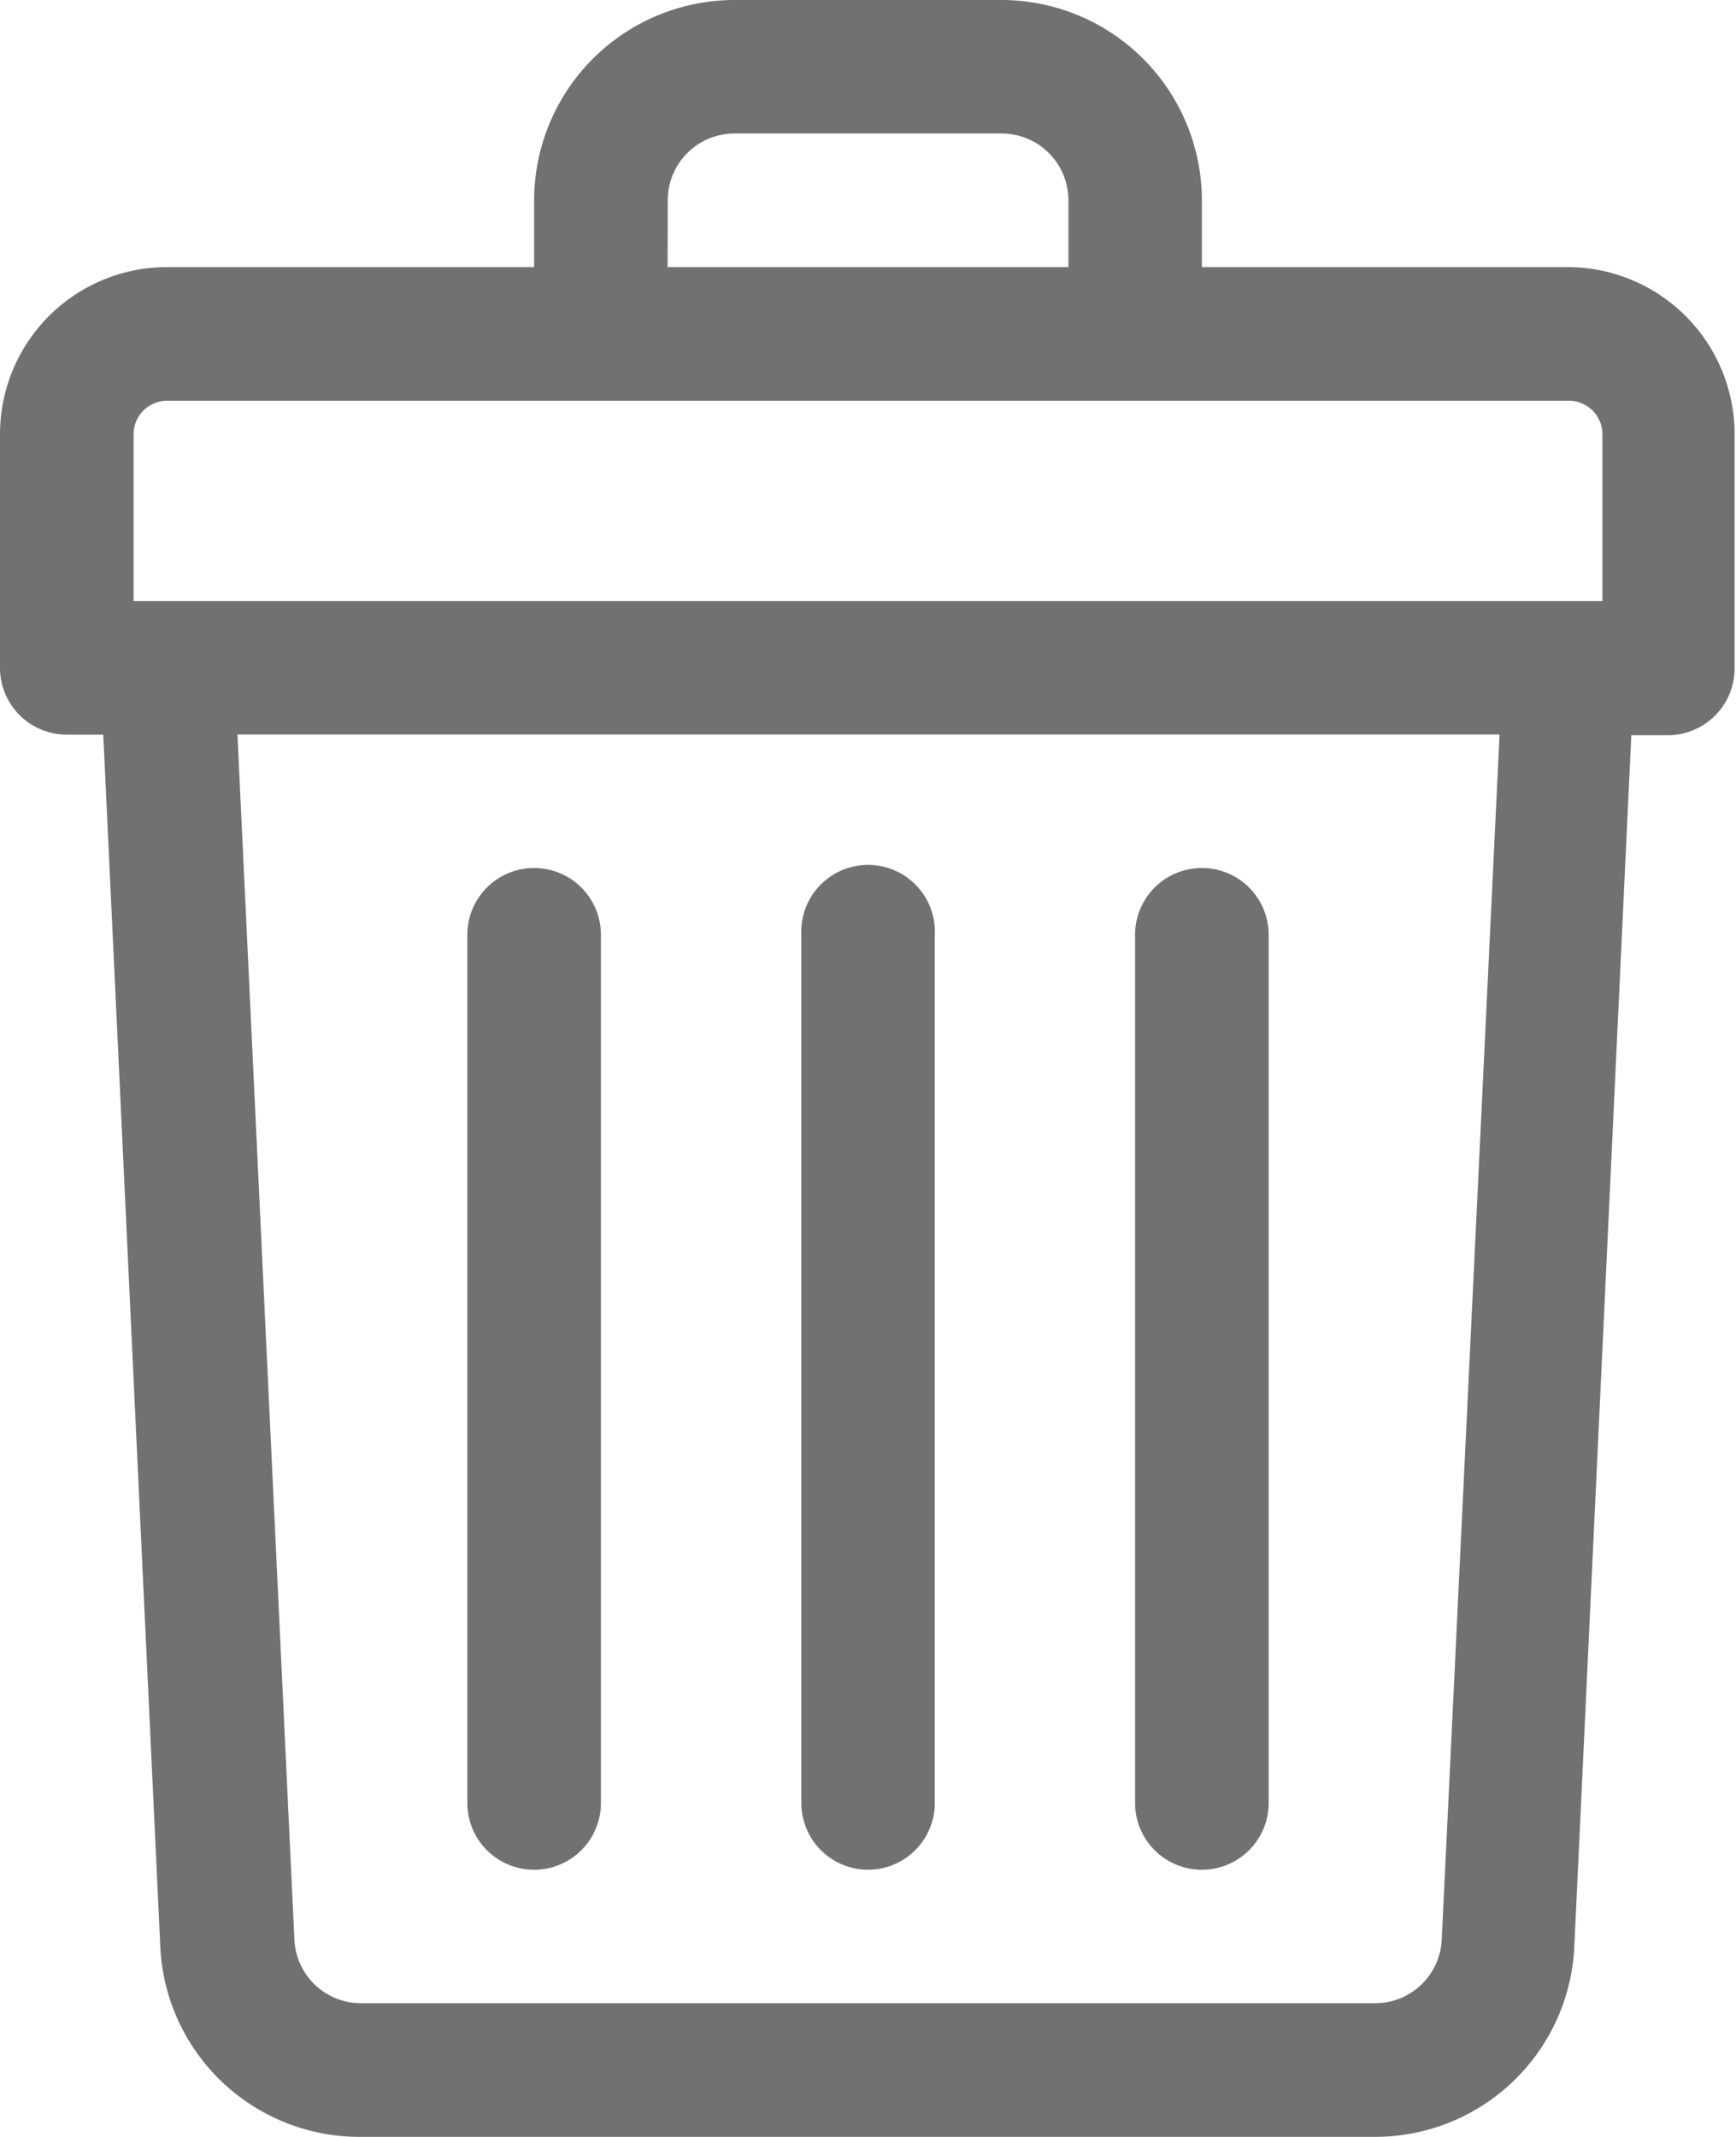
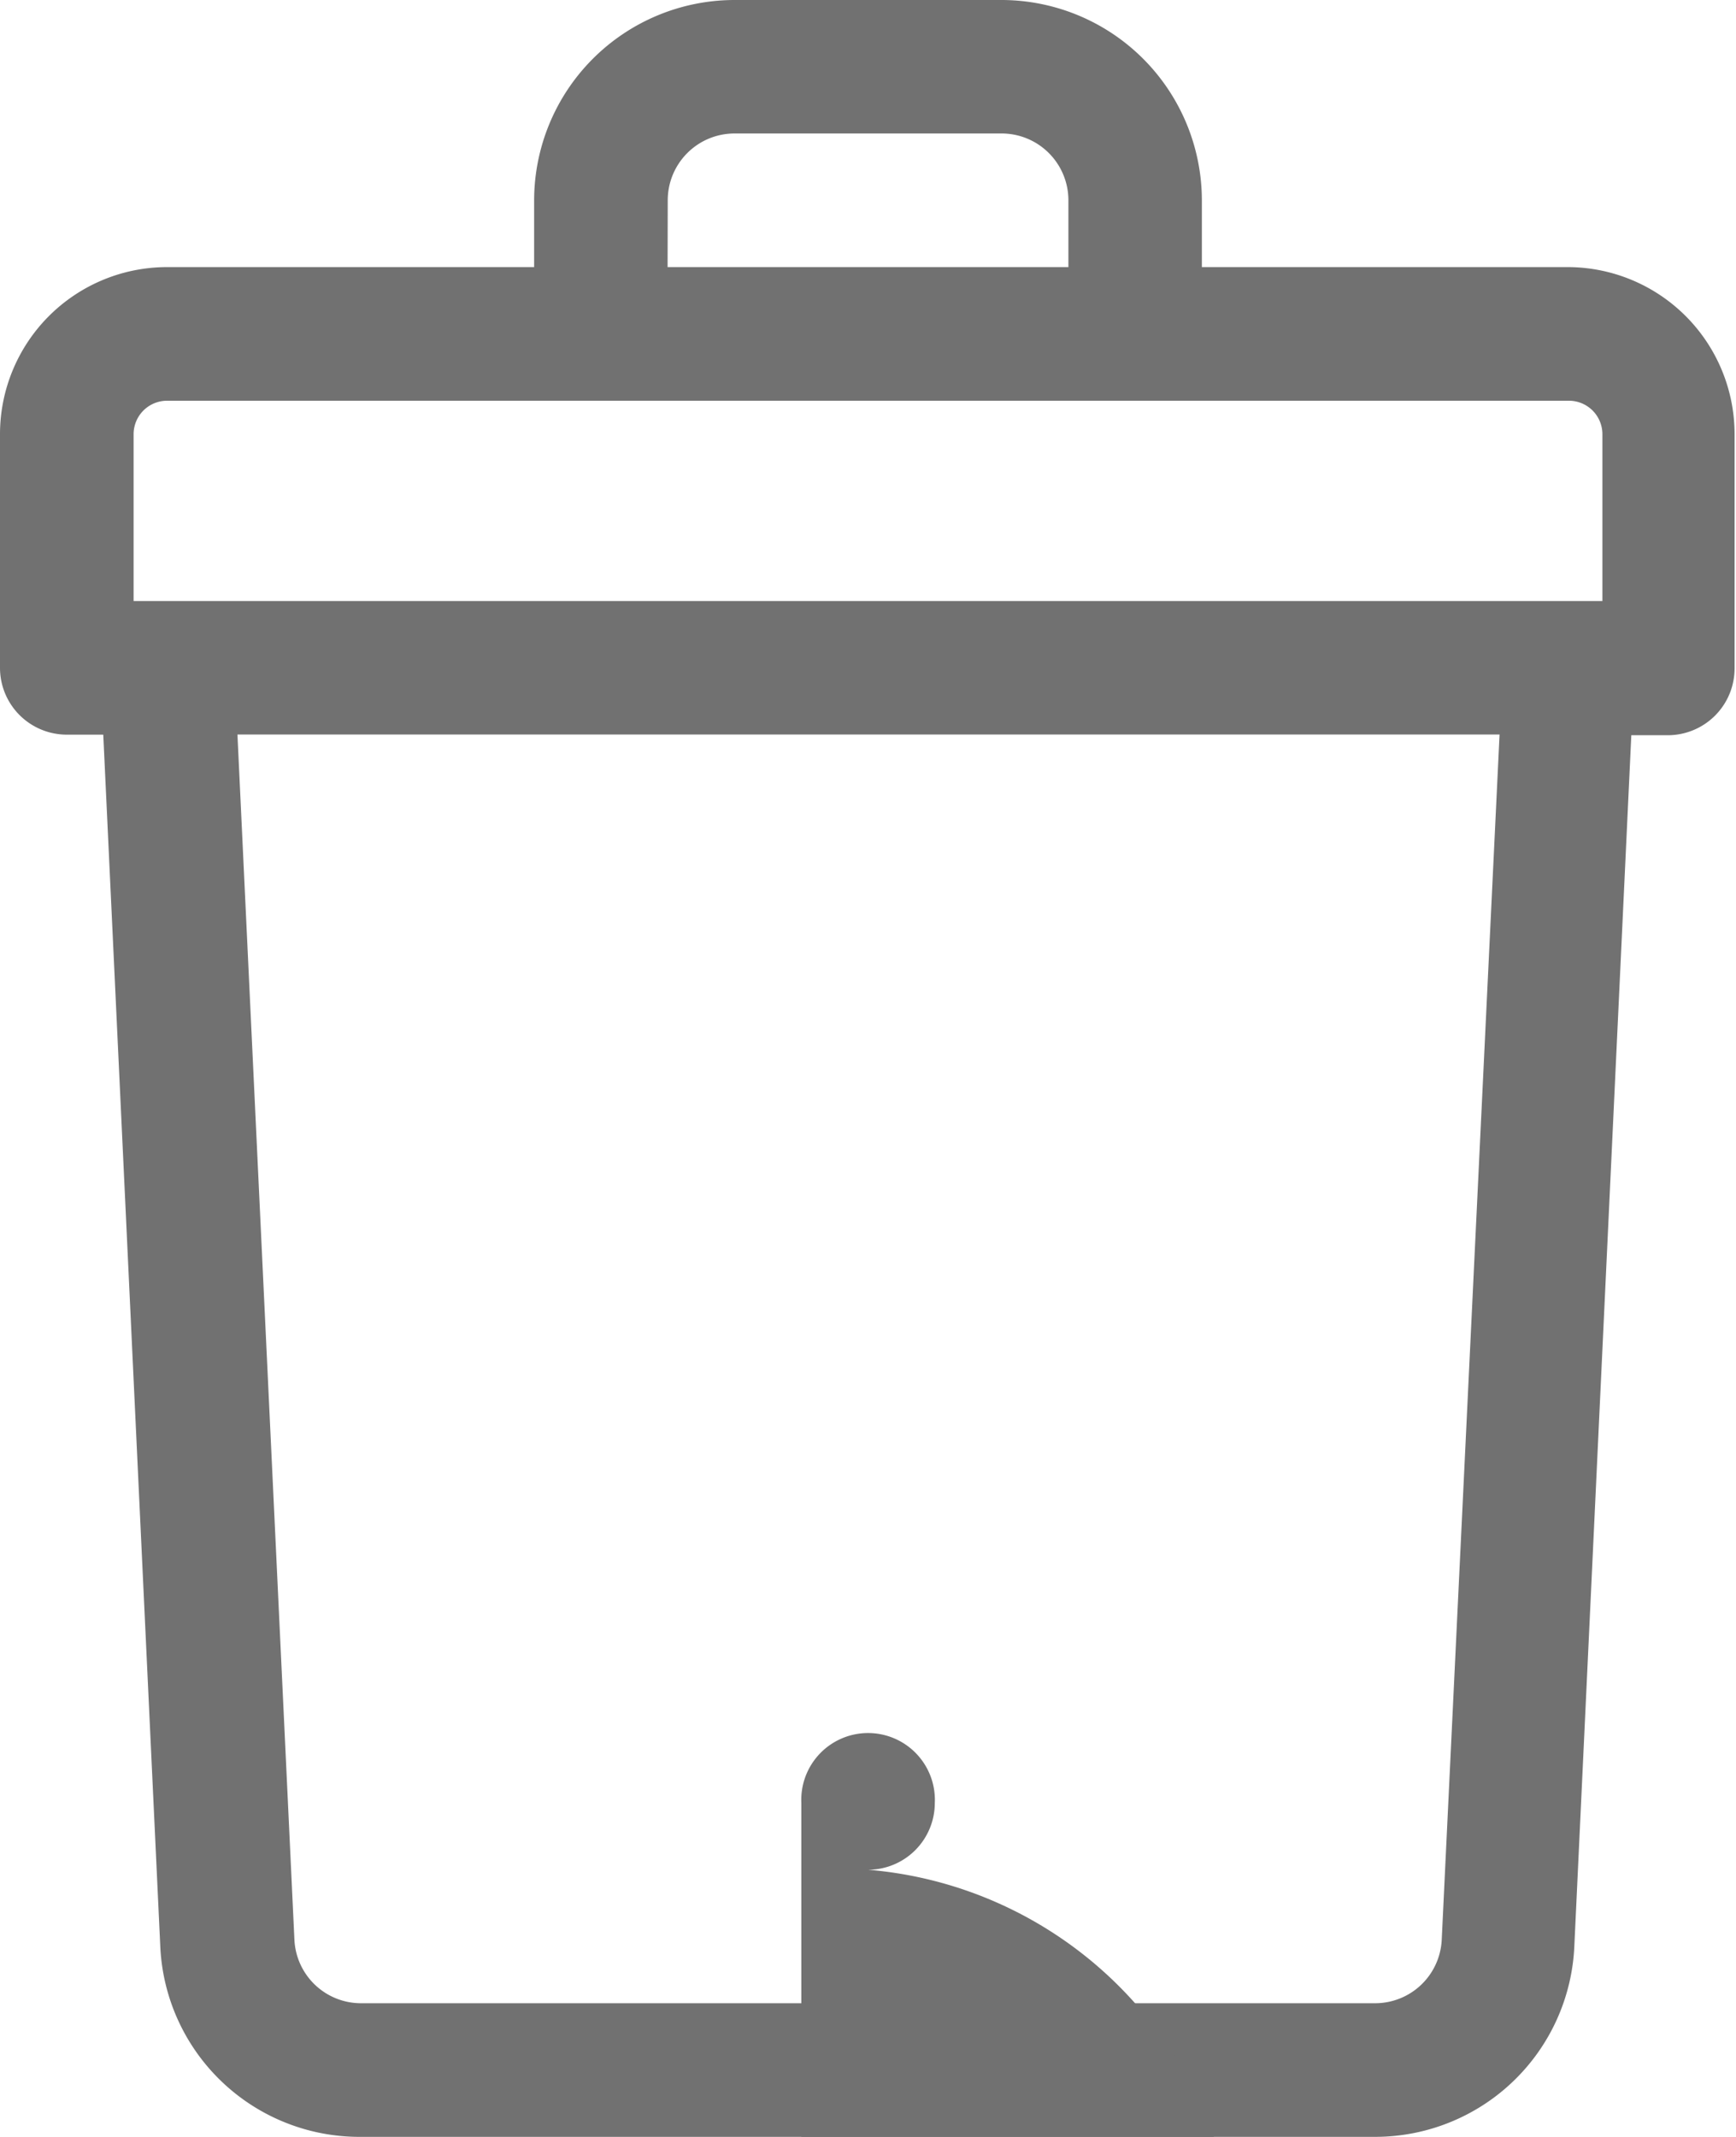
<svg xmlns="http://www.w3.org/2000/svg" width="12.188" height="15" viewBox="0 0 12.188 15">
  <g id="Icon_delete" transform="translate(-48)">
    <path id="Path_302" data-name="Path 302" d="M59.016,1.875H56.438V1.406A1.408,1.408,0,0,0,55.031,0H53.156A1.408,1.408,0,0,0,51.75,1.406v.469H49.172A1.173,1.173,0,0,0,48,3.047V4.688a.469.469,0,0,0,.469.469h.256l.4,8.5A1.4,1.4,0,0,0,50.535,15h7.118a1.4,1.4,0,0,0,1.4-1.339l.4-8.5h.256a.469.469,0,0,0,.469-.469V3.047A1.173,1.173,0,0,0,59.016,1.875Zm-6.328-.469a.469.469,0,0,1,.469-.469h1.875a.469.469,0,0,1,.469.469v.469H52.687Zm-3.75,1.641a.235.235,0,0,1,.234-.234h9.844a.235.235,0,0,1,.234.234V4.219H48.938Zm9.184,10.569a.468.468,0,0,1-.468.446H50.535a.468.468,0,0,1-.468-.446l-.4-8.46h8.861Z" transform="translate(0 0)" fill="#717171" />
-     <path id="Path_303" data-name="Path 303" d="M240.469,215.031a.469.469,0,0,0,.469-.469v-6.094a.469.469,0,1,0-.937,0v6.094A.469.469,0,0,0,240.469,215.031Z" transform="translate(-186.375 -201.906)" fill="#717171" />
-     <path id="Path_304" data-name="Path 304" d="M320.469,215.031a.469.469,0,0,0,.469-.469v-6.094a.469.469,0,0,0-.938,0v6.094A.469.469,0,0,0,320.469,215.031Z" transform="translate(-264.031 -201.906)" fill="#717171" />
-     <path id="Path_305" data-name="Path 305" d="M160.469,215.031a.469.469,0,0,0,.469-.469v-6.094a.469.469,0,0,0-.938,0v6.094A.469.469,0,0,0,160.469,215.031Z" transform="translate(-108.719 -201.906)" fill="#717171" />
+     <path id="Path_303" data-name="Path 303" d="M240.469,215.031a.469.469,0,0,0,.469-.469a.469.469,0,1,0-.937,0v6.094A.469.469,0,0,0,240.469,215.031Z" transform="translate(-186.375 -201.906)" fill="#717171" />
  </g>
</svg>